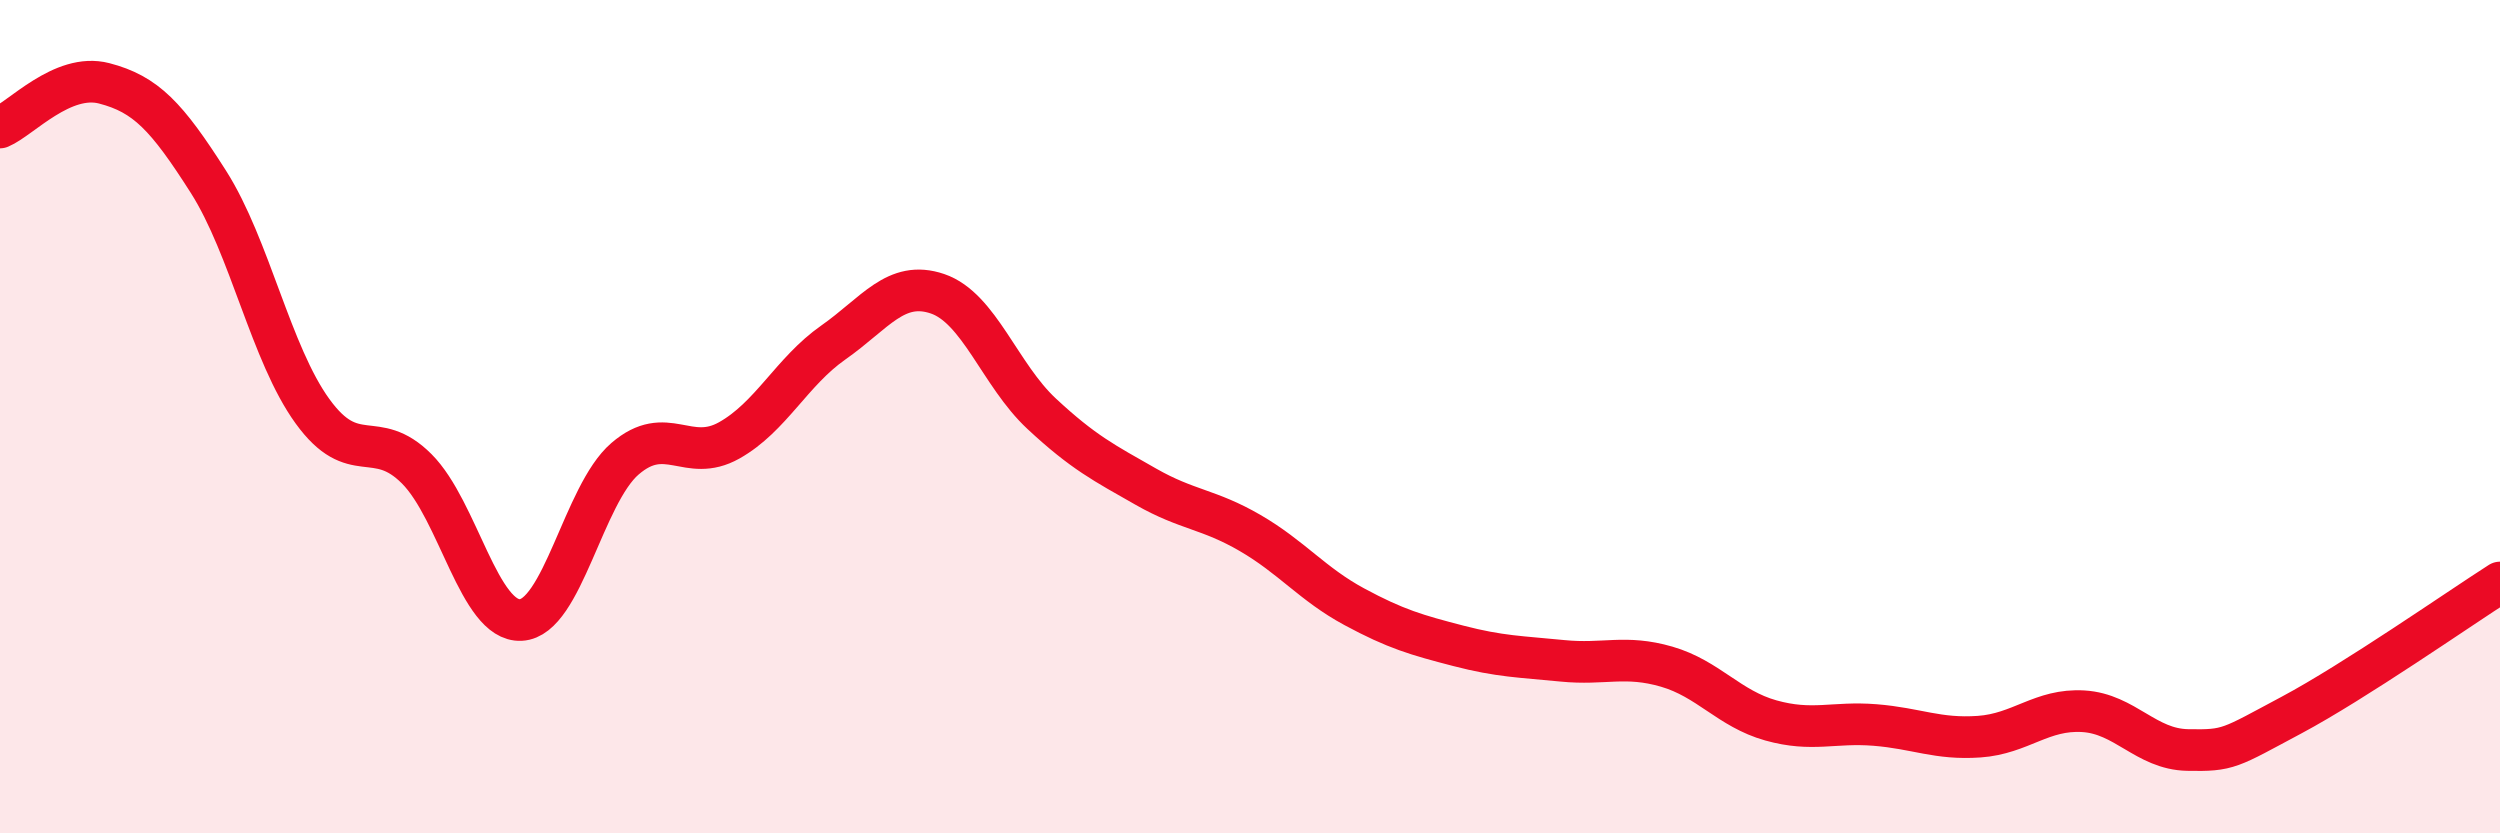
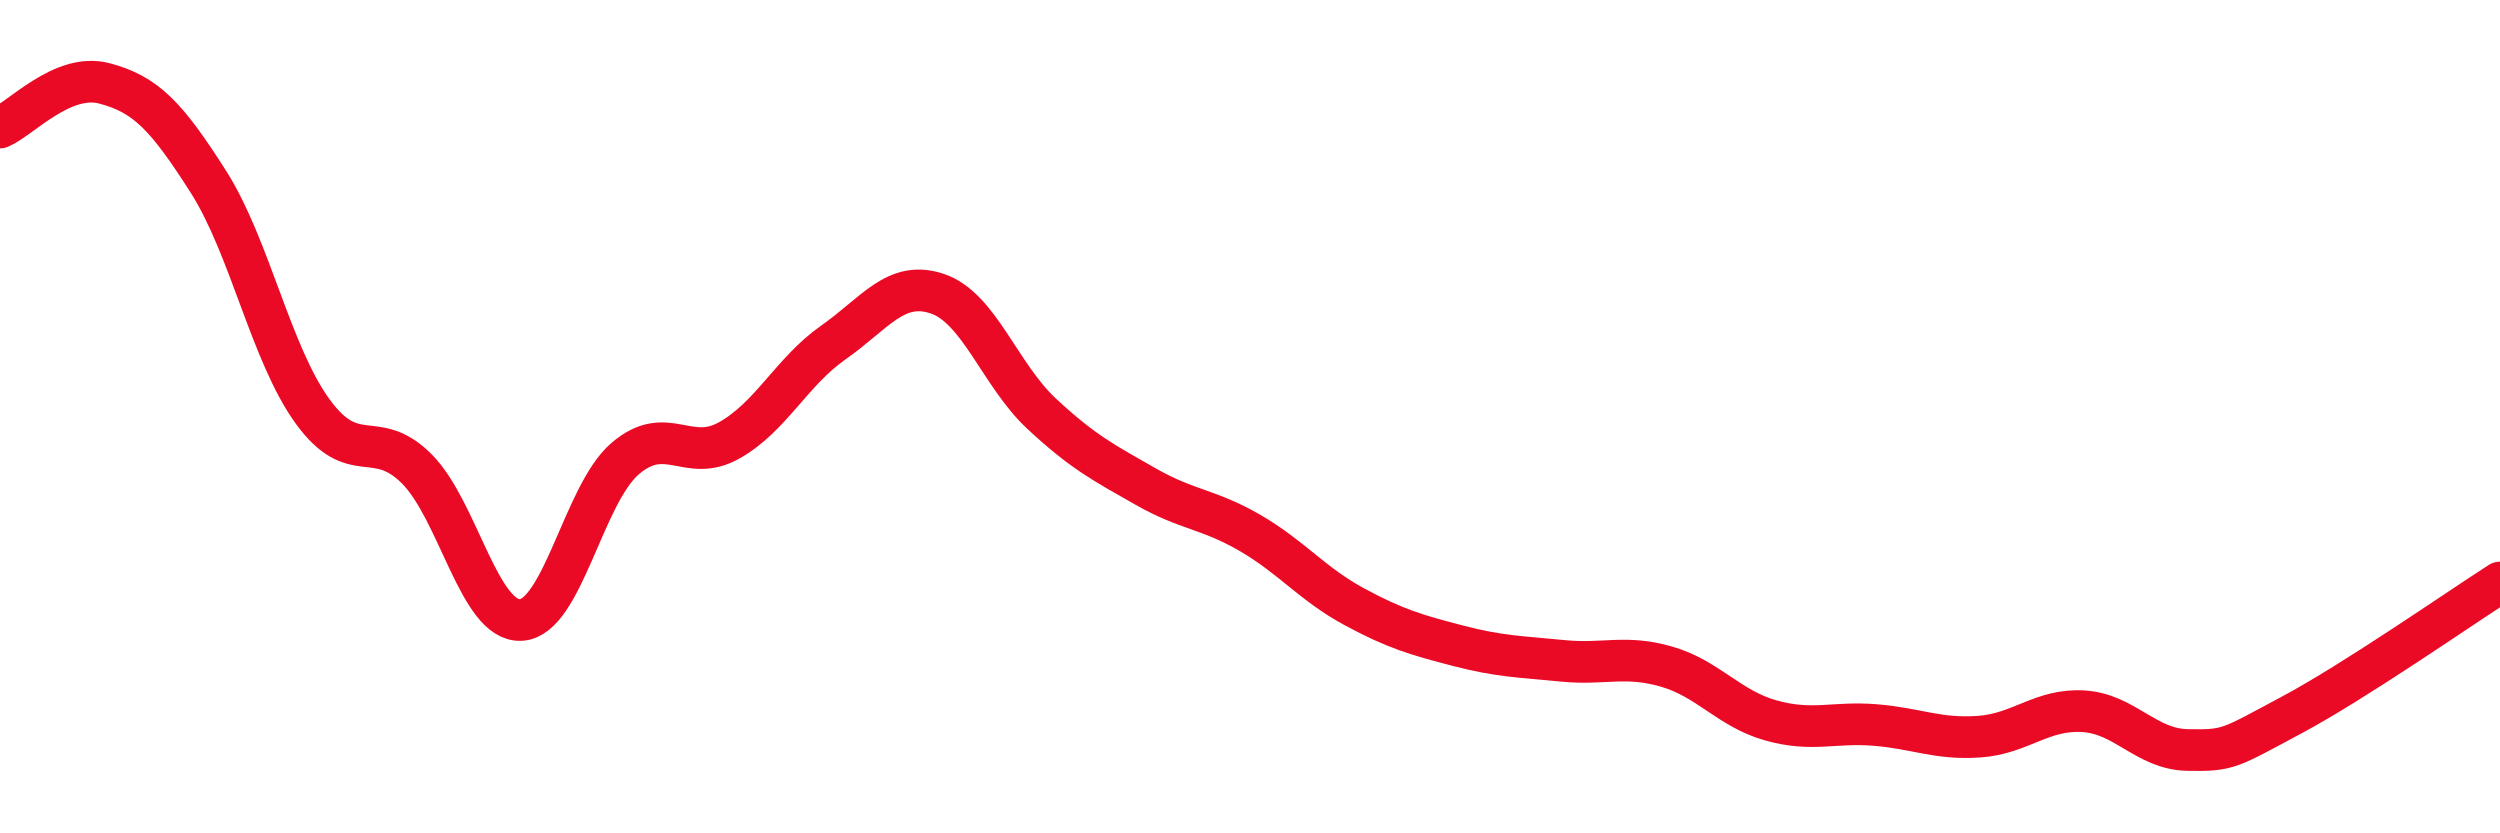
<svg xmlns="http://www.w3.org/2000/svg" width="60" height="20" viewBox="0 0 60 20">
-   <path d="M 0,3.06 C 0.5,2.85 1.5,1.74 2.5,2 C 3.5,2.26 4,2.79 5,4.36 C 6,5.93 6.5,8.49 7.5,9.87 C 8.5,11.25 9,10.25 10,11.25 C 11,12.25 11.5,14.93 12.5,14.88 C 13.5,14.83 14,11.87 15,11.01 C 16,10.15 16.5,11.13 17.5,10.57 C 18.5,10.01 19,8.92 20,8.22 C 21,7.52 21.5,6.71 22.5,7.05 C 23.5,7.39 24,9 25,9.93 C 26,10.86 26.5,11.11 27.5,11.68 C 28.5,12.25 29,12.21 30,12.79 C 31,13.37 31.5,14.02 32.5,14.56 C 33.5,15.1 34,15.24 35,15.5 C 36,15.76 36.5,15.76 37.5,15.86 C 38.5,15.96 39,15.71 40,16 C 41,16.29 41.5,17.01 42.5,17.29 C 43.5,17.57 44,17.32 45,17.4 C 46,17.48 46.5,17.75 47.5,17.68 C 48.5,17.61 49,17.01 50,17.07 C 51,17.13 51.5,17.98 52.5,18 C 53.5,18.02 53.5,17.96 55,17.16 C 56.5,16.36 59,14.62 60,13.98L60 20L0 20Z" fill="#EB0A25" opacity="0.1" stroke-linecap="round" stroke-linejoin="round" />
  <path d="M 0,3.06 C 0.5,2.85 1.5,1.74 2.5,2 C 3.5,2.26 4,2.79 5,4.36 C 6,5.93 6.5,8.49 7.5,9.87 C 8.5,11.25 9,10.25 10,11.25 C 11,12.25 11.5,14.93 12.5,14.88 C 13.5,14.83 14,11.87 15,11.01 C 16,10.15 16.5,11.13 17.5,10.57 C 18.5,10.01 19,8.92 20,8.22 C 21,7.52 21.5,6.71 22.5,7.05 C 23.5,7.39 24,9 25,9.93 C 26,10.86 26.5,11.11 27.5,11.68 C 28.5,12.25 29,12.21 30,12.79 C 31,13.37 31.5,14.02 32.5,14.56 C 33.5,15.1 34,15.24 35,15.5 C 36,15.76 36.5,15.76 37.5,15.86 C 38.5,15.96 39,15.71 40,16 C 41,16.29 41.5,17.01 42.5,17.29 C 43.5,17.57 44,17.32 45,17.4 C 46,17.48 46.5,17.75 47.5,17.68 C 48.5,17.61 49,17.01 50,17.07 C 51,17.13 51.5,17.98 52.5,18 C 53.5,18.02 53.5,17.96 55,17.16 C 56.5,16.36 59,14.62 60,13.98" stroke="#EB0A25" stroke-width="1" fill="none" stroke-linecap="round" stroke-linejoin="round" />
</svg>